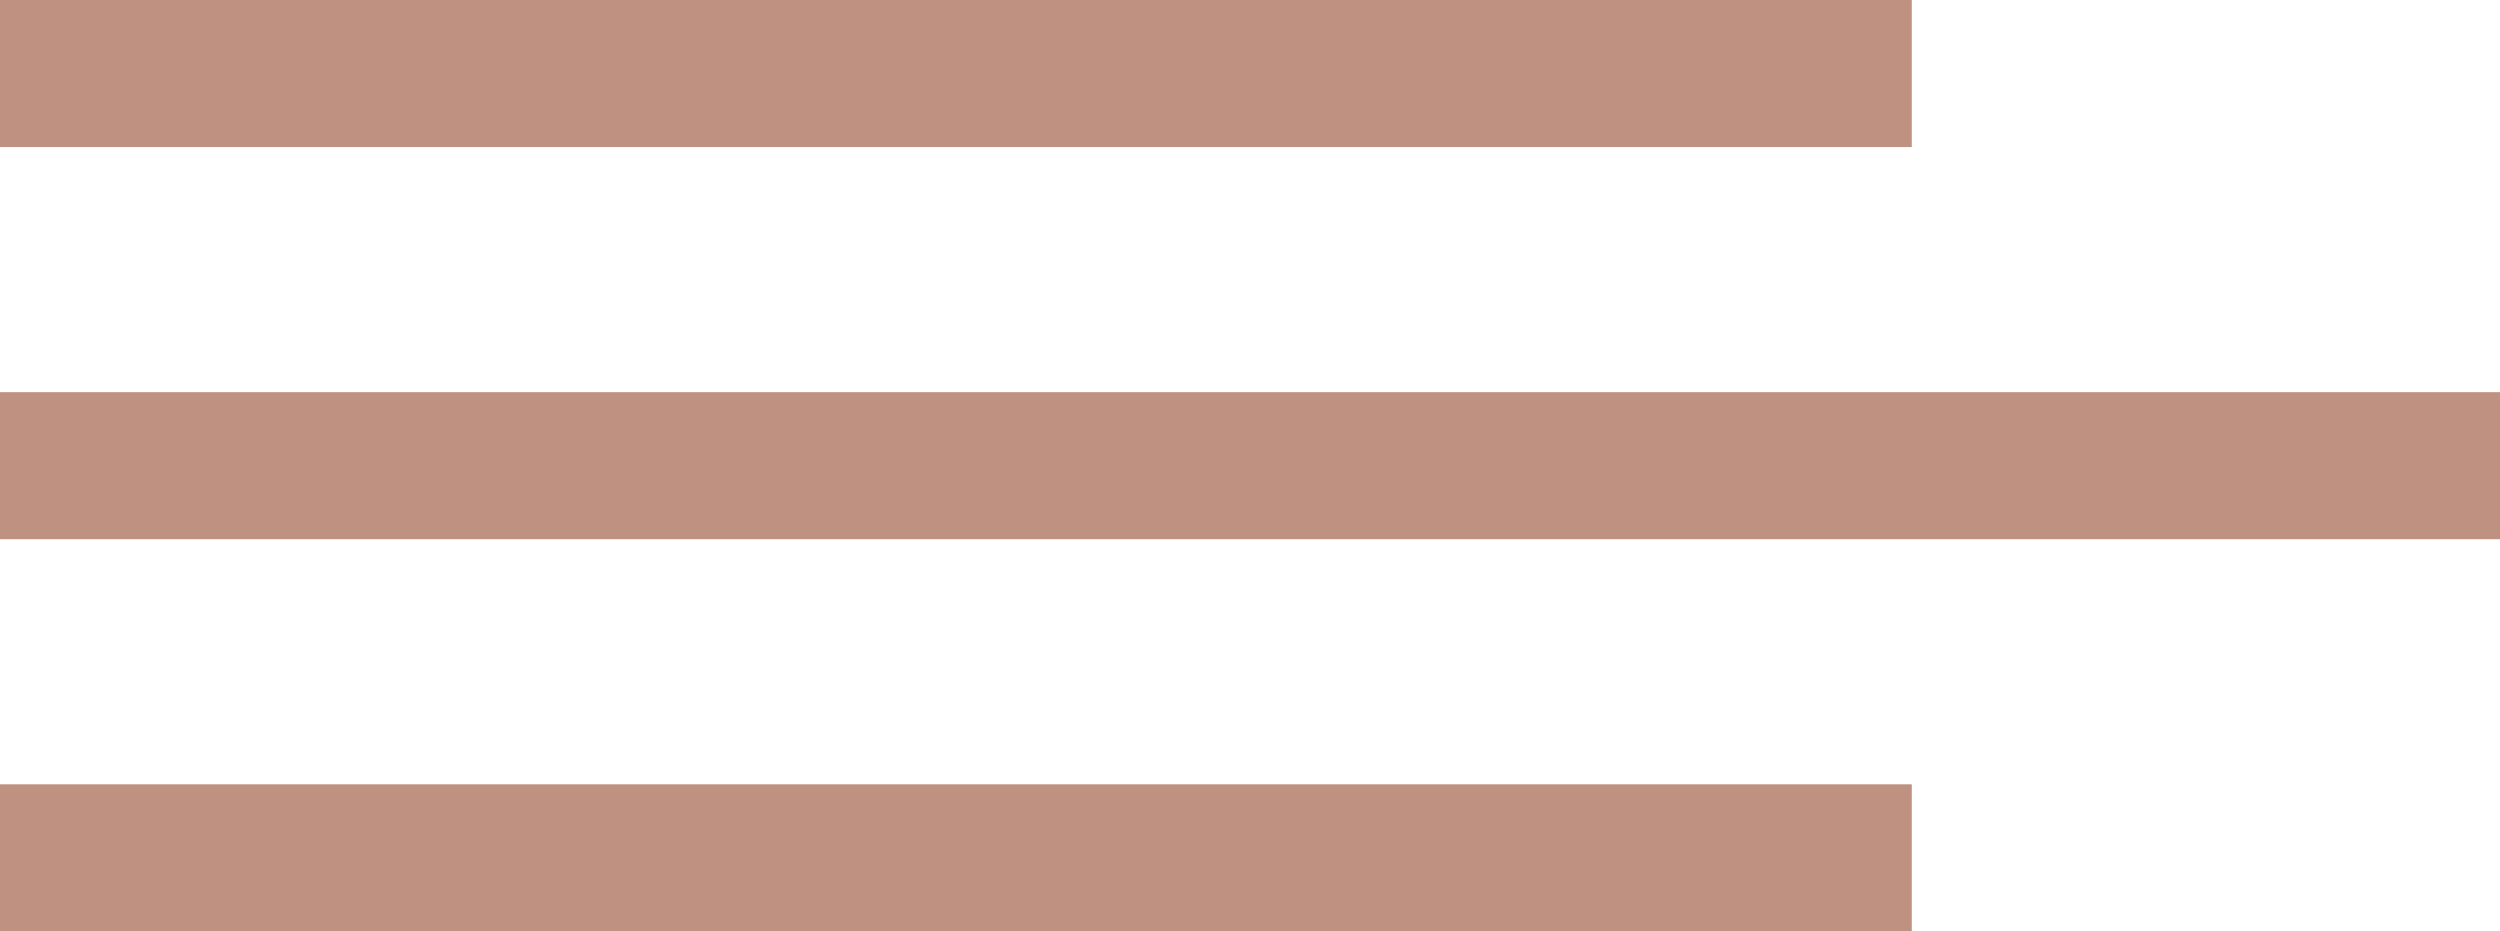
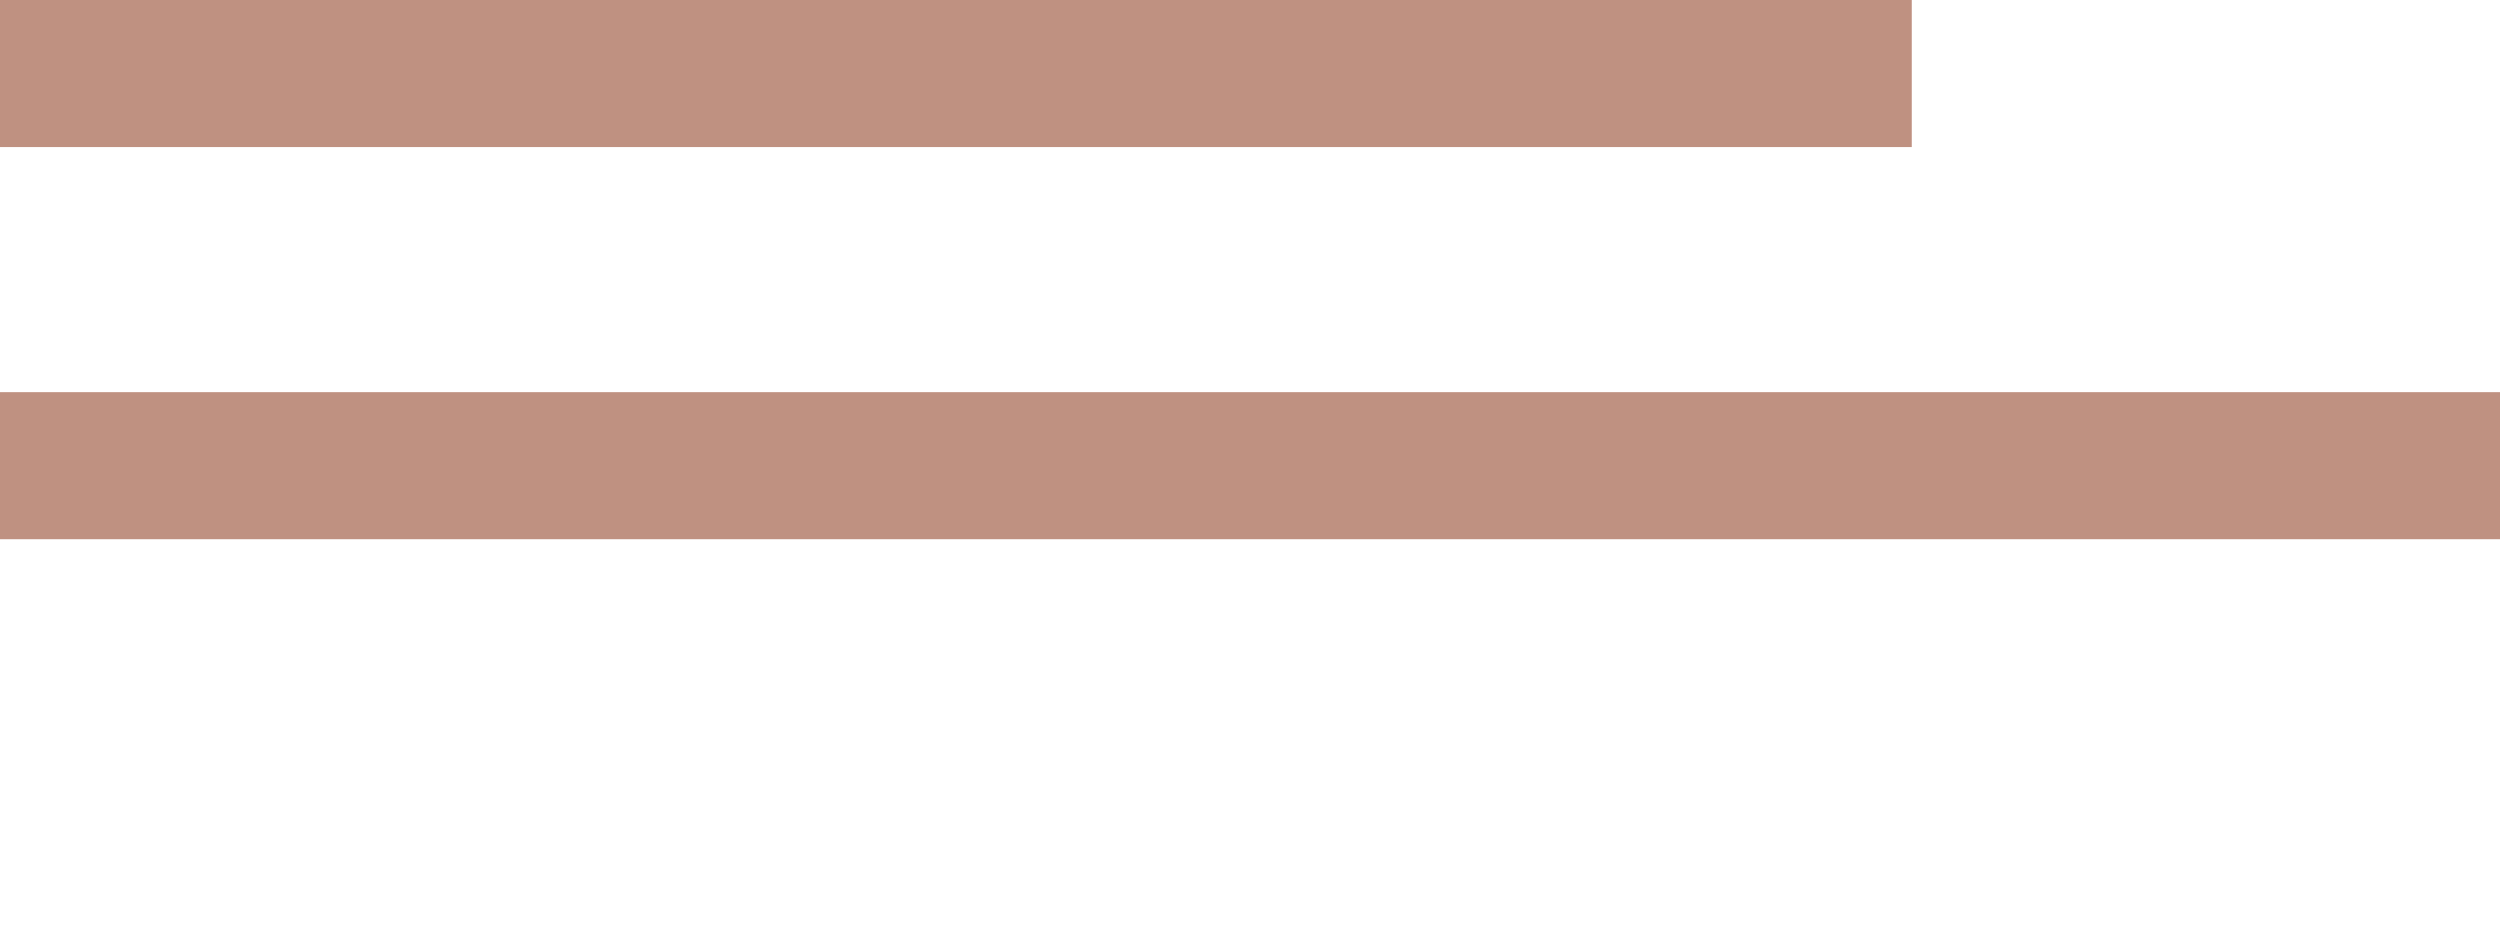
<svg xmlns="http://www.w3.org/2000/svg" width="51" height="19" viewBox="0 0 51 19" fill="none">
-   <line x1="39" y1="17.5" x2="-1.31134e-07" y2="17.5" stroke="#BF9181" stroke-width="3" />
  <line x1="51" y1="9.5" y2="9.5" stroke="#BF9181" stroke-width="3" />
  <line x1="39" y1="1.5" x2="-1.31134e-07" y2="1.5" stroke="#BF9181" stroke-width="3" />
</svg>